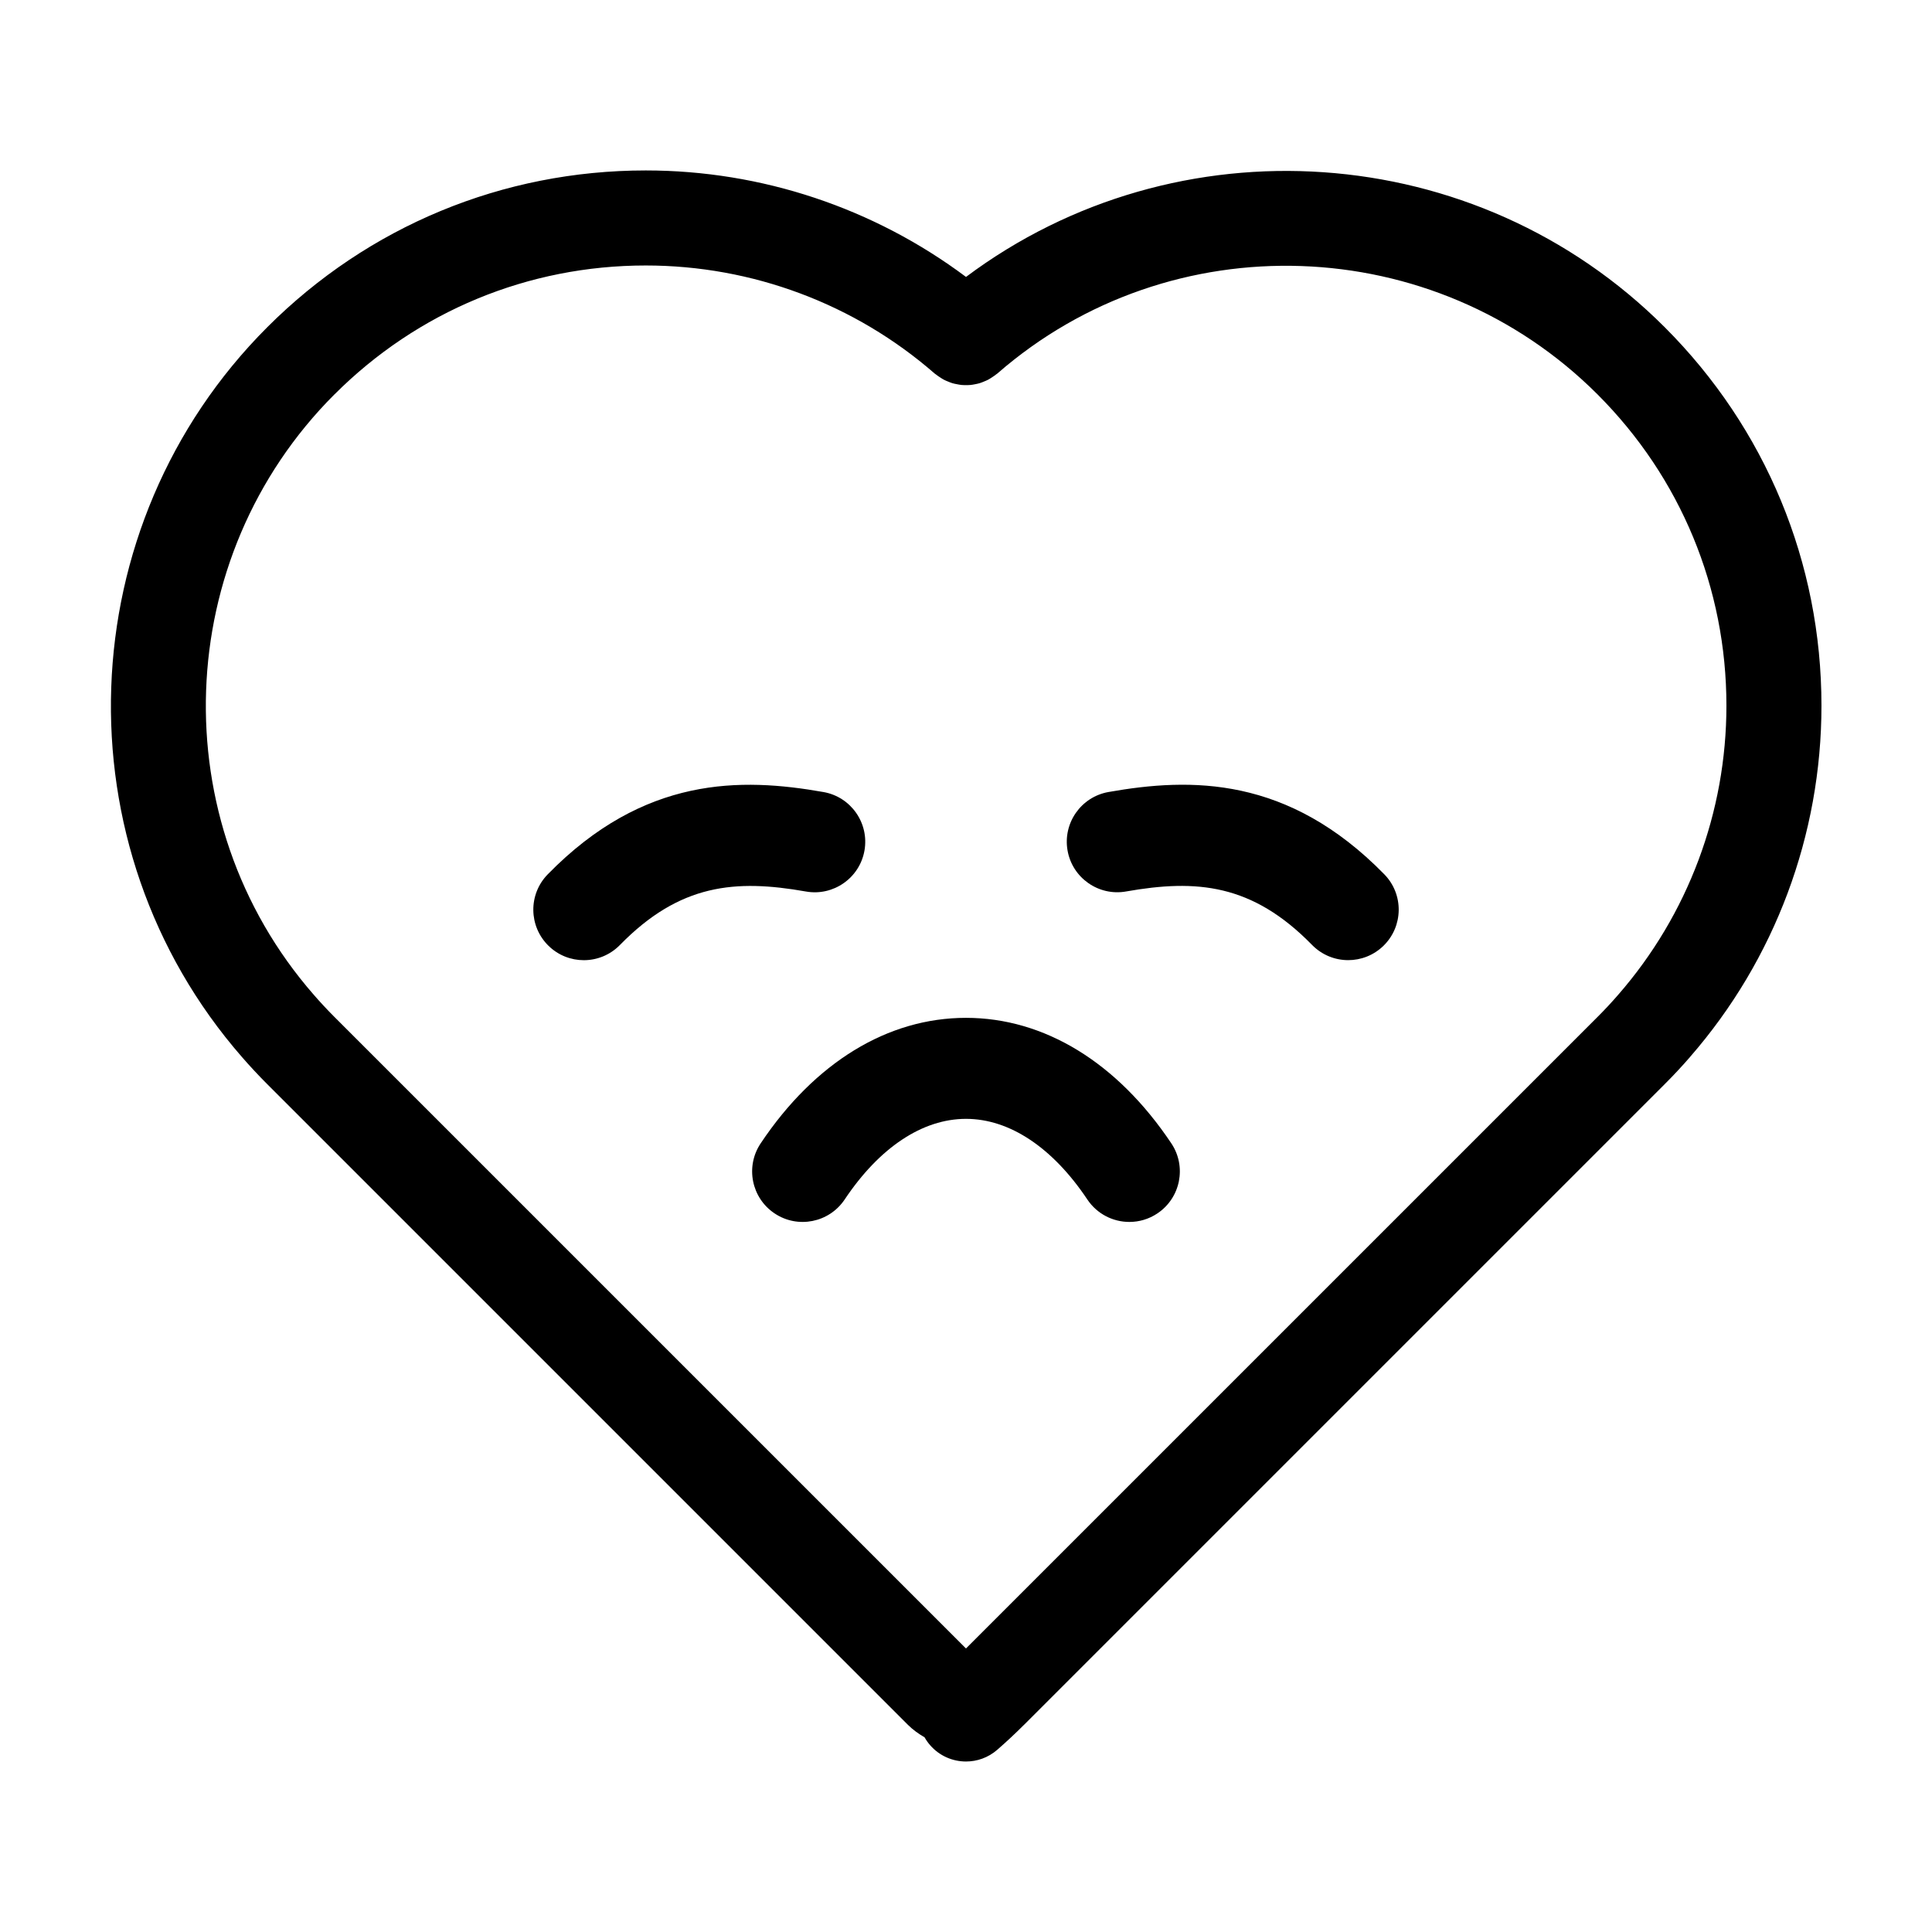
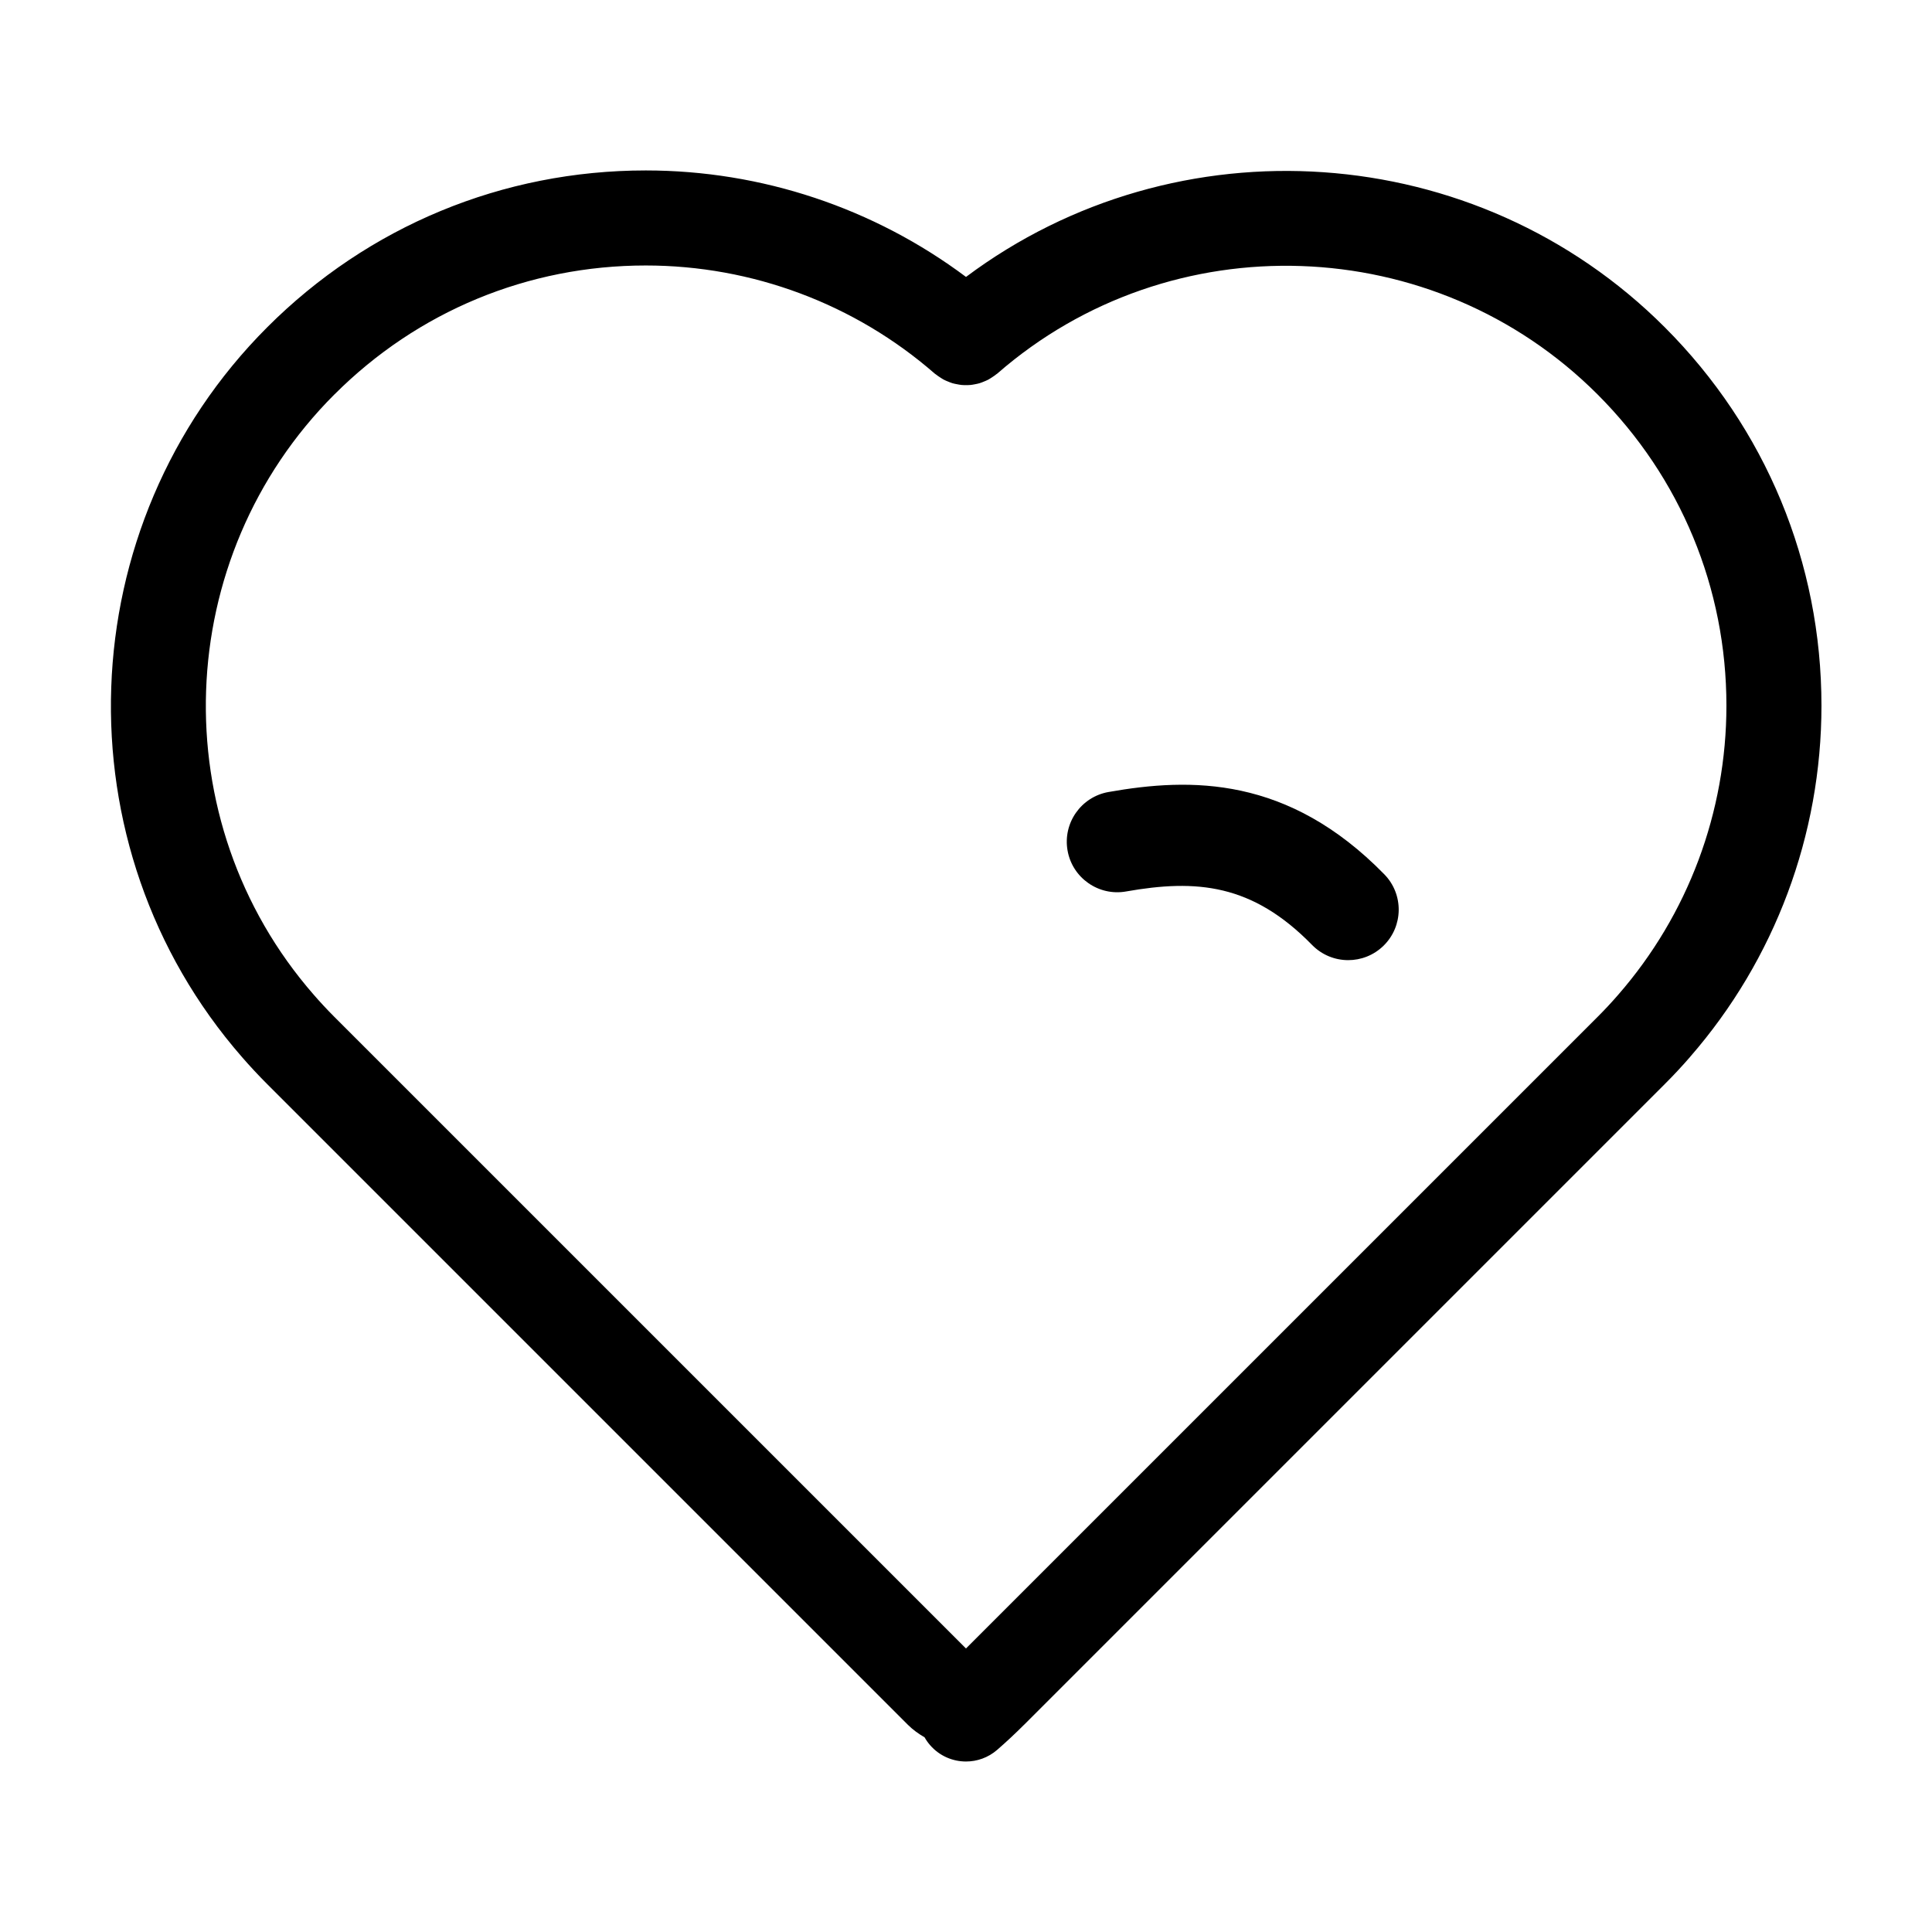
<svg xmlns="http://www.w3.org/2000/svg" fill="#000000" width="800px" height="800px" version="1.1" viewBox="144 144 512 512">
  <g>
    <path d="m214.83 431.32 169.72 169.72c0.012 0.012 0.02 0.02 0.031 0.035 0.016 0.012 0.031 0.023 0.039 0.035 1.34 1.336 2.84 2.383 4.402 3.301 0.406 0.727 0.898 1.422 1.461 2.07 2.488 2.867 5.992 4.336 9.516 4.336 2.926 0 5.863-1.012 8.254-3.082 2.41-2.09 4.777-4.309 7.055-6.578 0.02-0.02 0.039-0.031 0.059-0.051l169.79-169.79c2.344-2.336 4.602-4.762 6.715-7.199 0.012-0.012 0.016-0.023 0.023-0.039 22.453-25.758 34.809-58.805 34.809-93.066 0-37.898-14.758-73.516-41.543-100.3-50.023-50.027-129.4-55.051-185.16-13.324-24.406-18.246-54.145-28.219-84.871-28.219-37.891 0-73.516 14.75-100.3 41.543-52.551 52.555-55.484 137.53-6.703 193.42 2.102 2.422 4.352 4.836 6.703 7.191zm17.812-182.8c22.031-22.031 51.328-34.164 82.492-34.164 28.199 0 55.395 10.176 76.586 28.656 0.105 0.09 0.227 0.152 0.336 0.238 0.352 0.293 0.73 0.539 1.109 0.781 0.324 0.211 0.641 0.422 0.977 0.598 0.387 0.203 0.785 0.363 1.188 0.523 0.363 0.145 0.719 0.297 1.094 0.406 0.395 0.117 0.797 0.191 1.199 0.266 0.395 0.074 0.785 0.156 1.184 0.195 0.398 0.039 0.797 0.035 1.195 0.035 0.406 0 0.805 0.004 1.215-0.035 0.395-0.039 0.781-0.117 1.168-0.191 0.406-0.082 0.805-0.152 1.203-0.273 0.371-0.109 0.727-0.262 1.09-0.406 0.402-0.16 0.801-0.324 1.188-0.523 0.332-0.176 0.645-0.387 0.969-0.594 0.383-0.246 0.762-0.5 1.125-0.797 0.105-0.086 0.223-0.141 0.328-0.23 45.984-40.129 115.85-37.711 159.07 5.512 22.027 22.031 34.16 51.328 34.16 82.492 0 28.199-10.176 55.398-28.684 76.621-1.723 1.988-3.547 3.949-5.481 5.879l-167.36 167.35-167.36-167.35c-1.926-1.93-3.754-3.891-5.512-5.918-40.129-45.984-37.711-115.86 5.508-159.07z" />
-     <path d="m345.58 447.01c-4.106 6.144-2.453 14.453 3.699 18.559 6.141 4.109 14.449 2.453 18.566-3.691 9.203-13.785 20.625-21.371 32.156-21.371s22.953 7.594 32.156 21.371c2.586 3.863 6.82 5.949 11.141 5.949 2.555 0 5.141-0.73 7.422-2.258 6.144-4.106 7.801-12.414 3.699-18.559-14.34-21.449-33.668-33.27-54.422-33.27-20.758 0-40.086 11.82-54.418 33.27z" />
-     <path d="m298.71 398.46c3.477 0 6.949-1.344 9.574-4.027 15.879-16.238 30.633-17.469 49.305-14.172 7.238 1.285 14.223-3.57 15.504-10.852 1.285-7.273-3.578-14.219-10.852-15.508-21.828-3.859-47.586-4.281-73.098 21.82-5.164 5.285-5.062 13.758 0.223 18.93 2.598 2.539 5.969 3.809 9.344 3.809z" />
    <path d="m442.41 380.25c18.672-3.293 33.43-2.07 49.305 14.172 2.625 2.68 6.098 4.027 9.574 4.027 3.375 0 6.746-1.27 9.352-3.809 5.285-5.168 5.387-13.645 0.223-18.93-25.523-26.098-51.273-25.68-73.098-21.82-7.273 1.285-12.137 8.227-10.852 15.508 1.277 7.285 8.262 12.137 15.496 10.852z" />
  </g>
</svg>